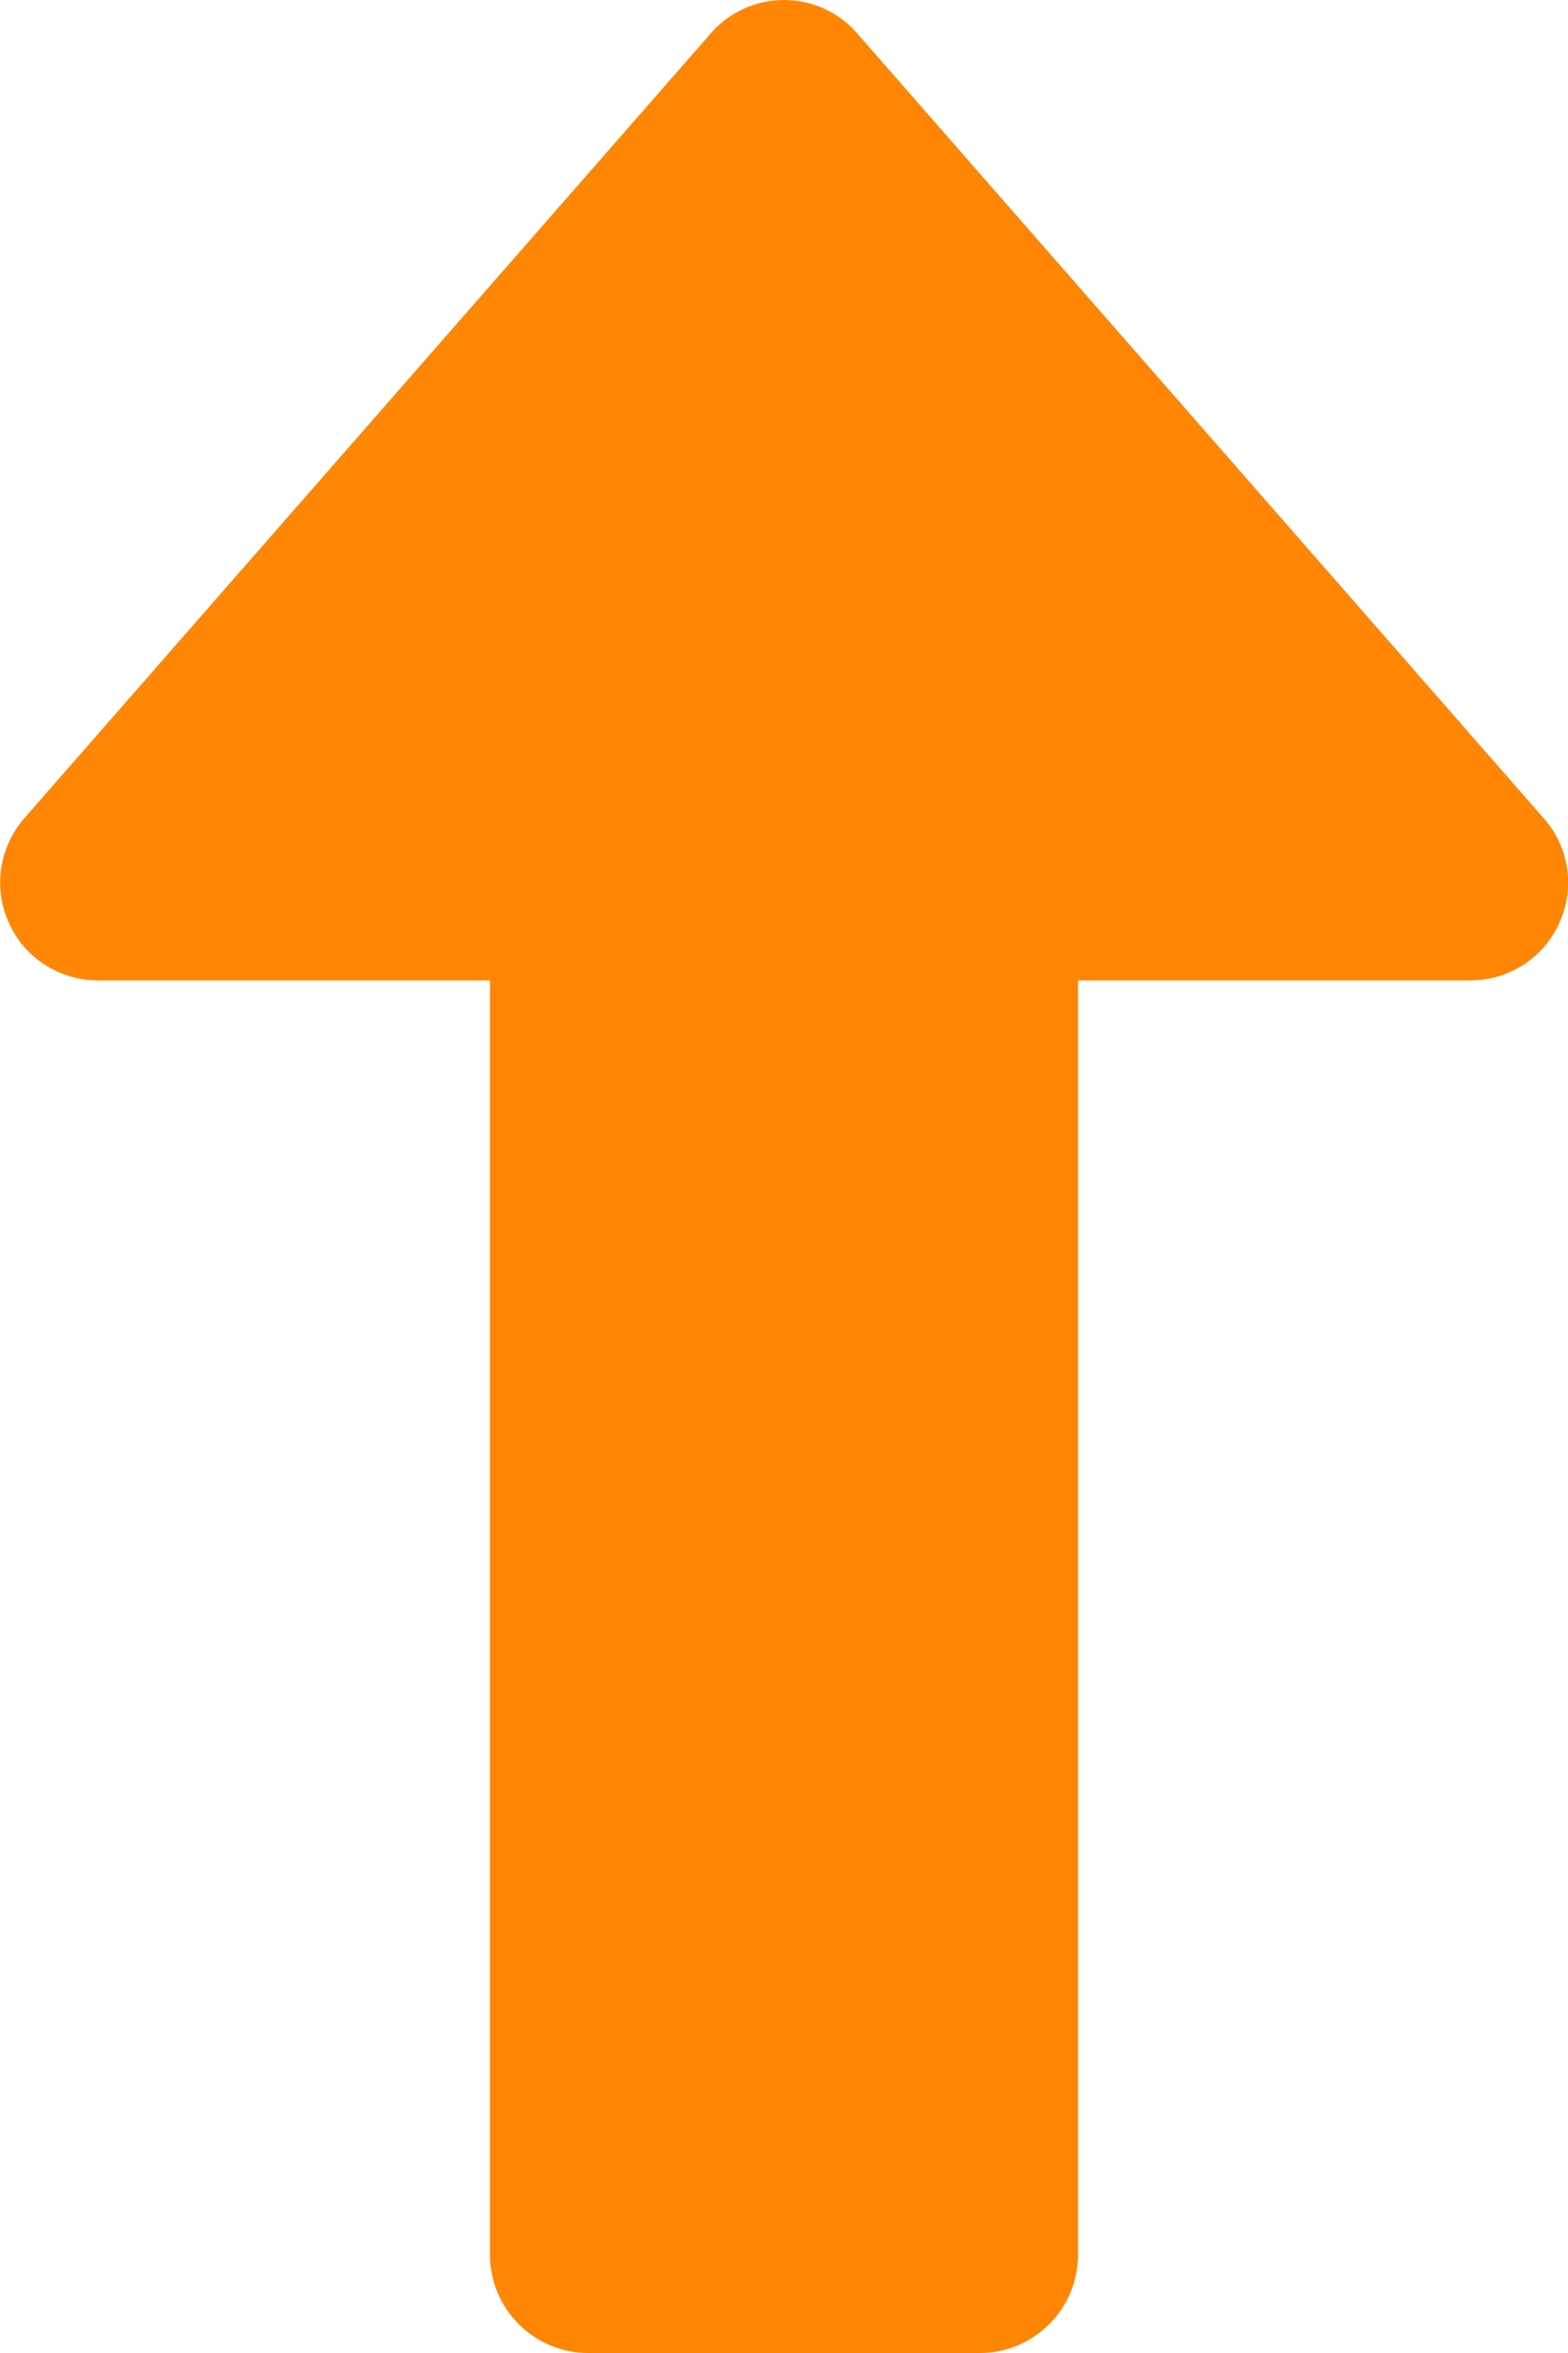
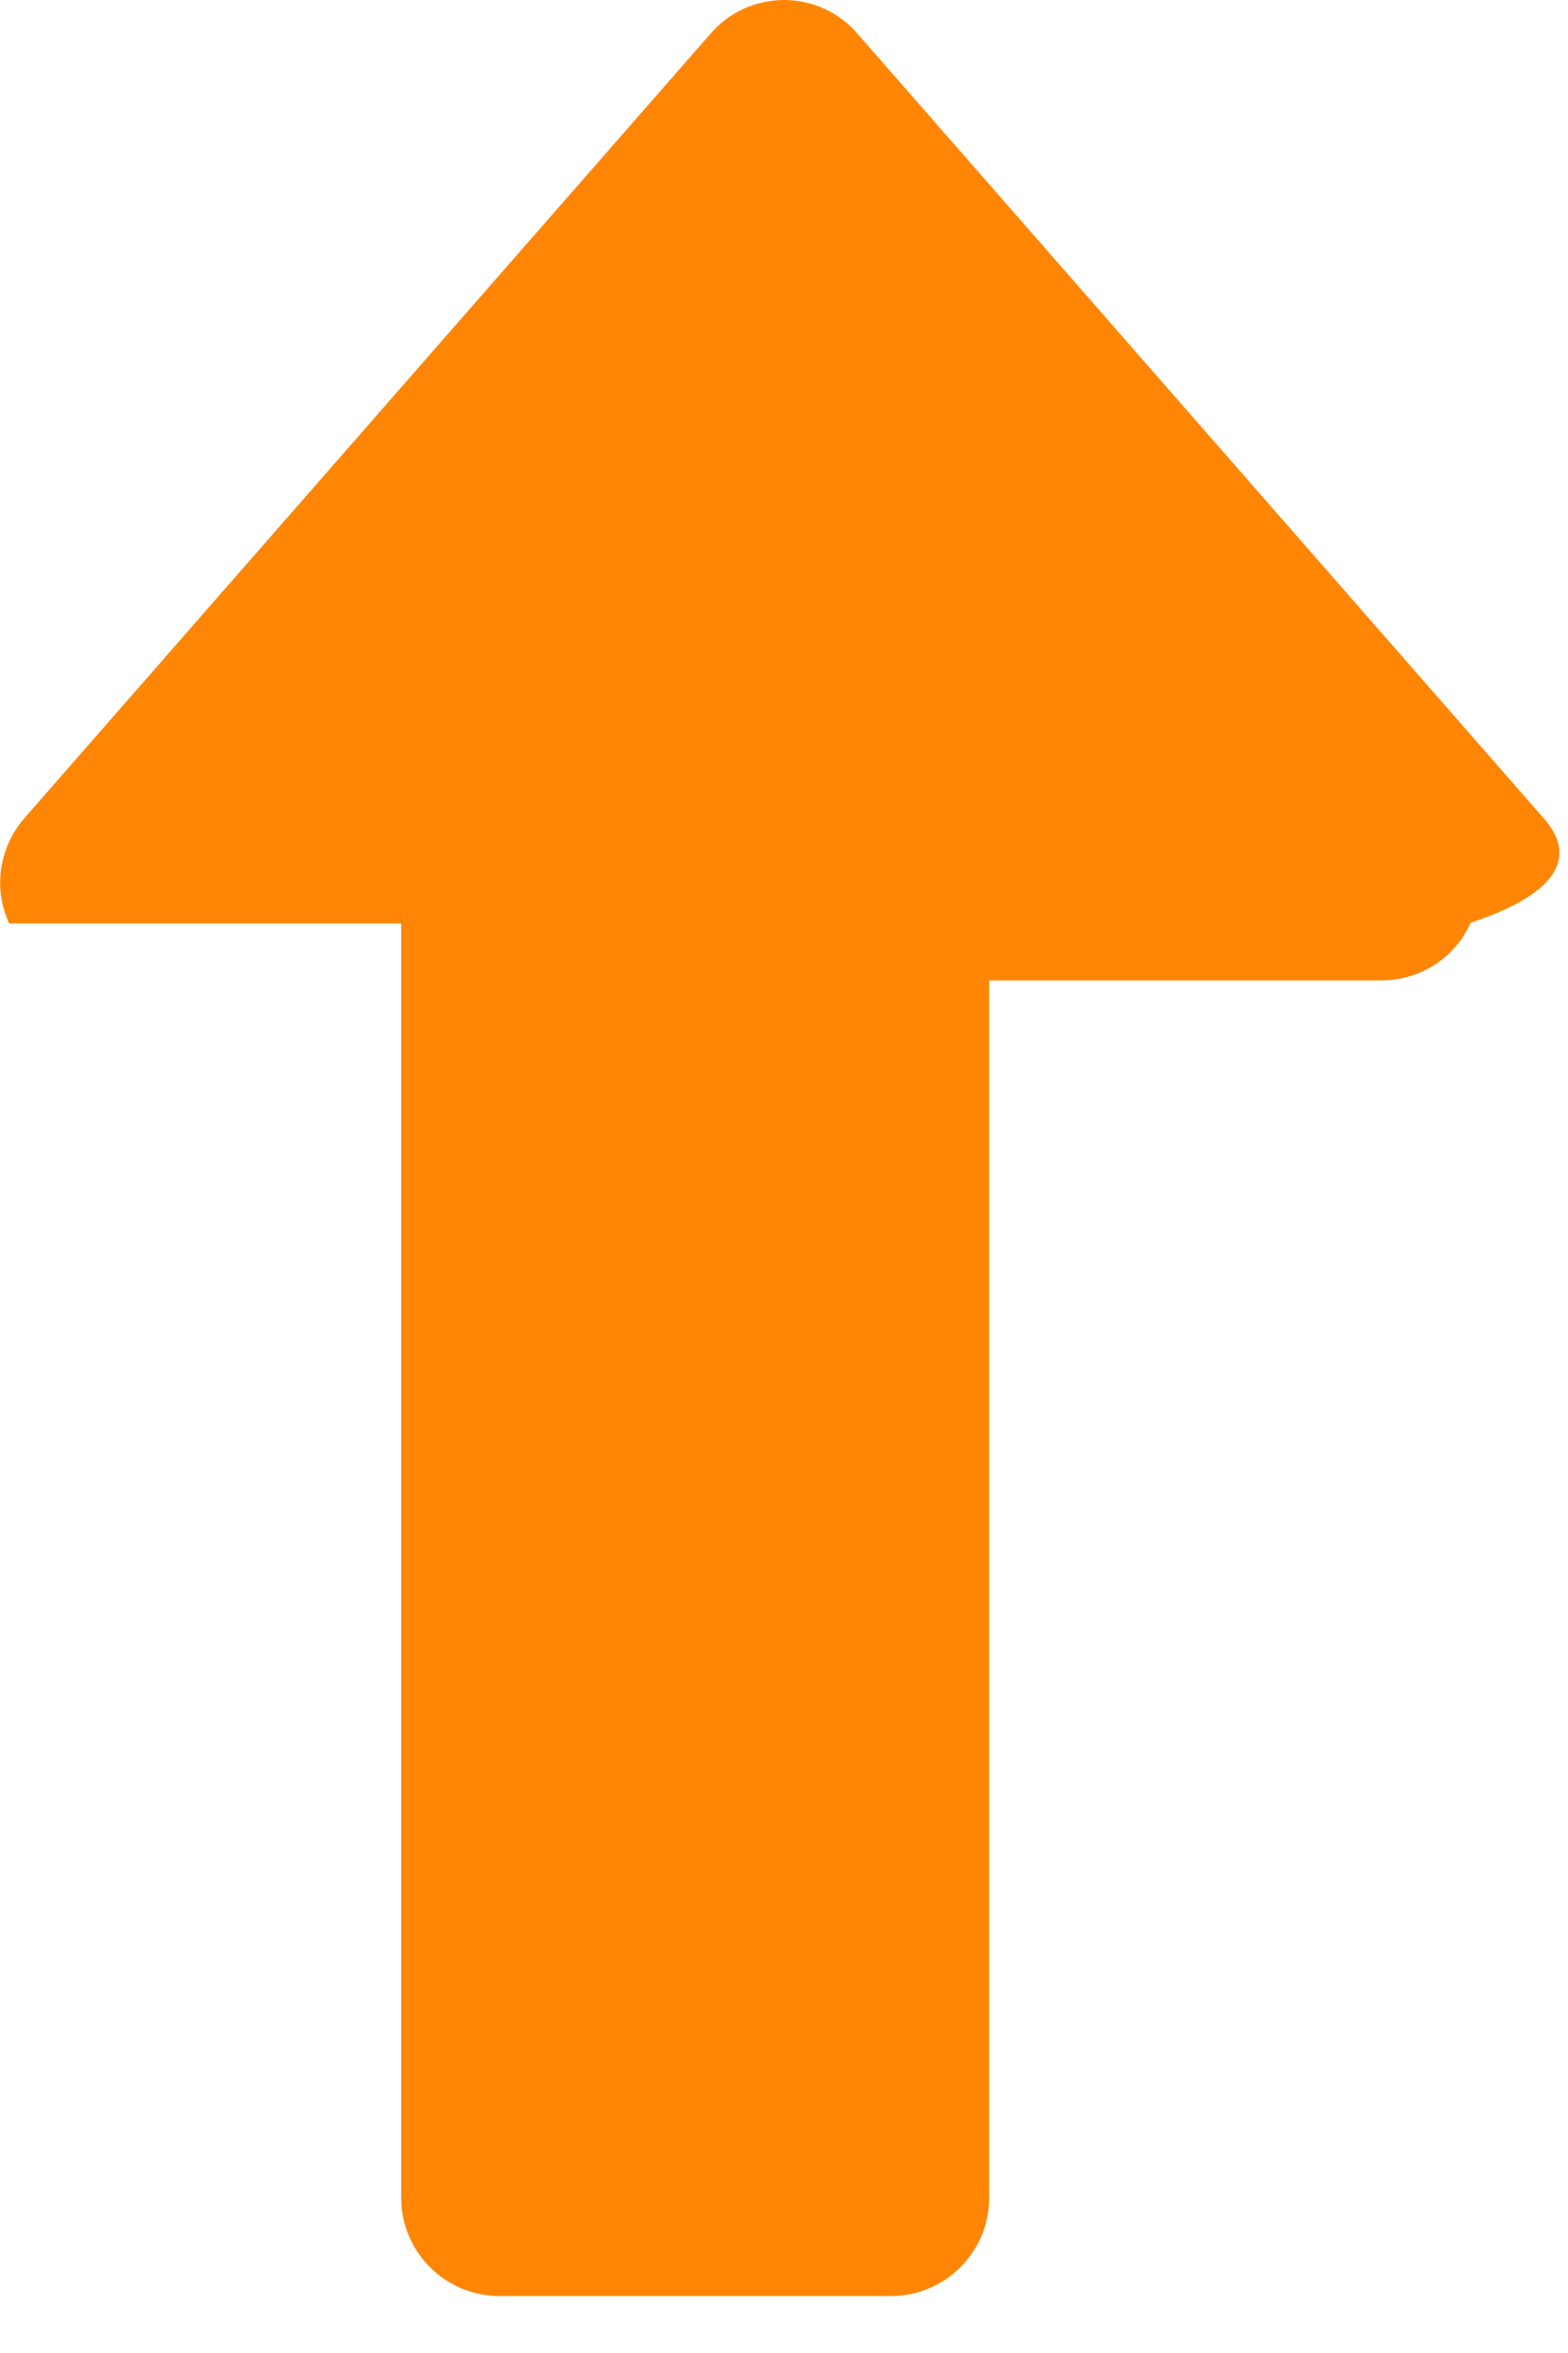
<svg xmlns="http://www.w3.org/2000/svg" version="1.1" id="Layer_1" x="0px" y="0px" viewBox="0 0 256 384" style="enable-background:new 0 0 256 384;" xml:space="preserve">
  <style type="text/css">
	.st0{fill:#FF8605;}
</style>
  <g>
    <g>
-       <path class="st0" d="M252,133.5L140,5.5C137,2,132.6,0,128,0c-4.6,0-9,2-12,5.5L4,133.5c-4.1,4.7-5.2,11.4-2.5,17.2    C4,156.3,9.7,160,16,160h64v208c0,8.8,7.2,16,16,16h64c8.8,0,16-7.2,16-16V160h64c6.3,0,12-3.6,14.6-9.4    C257.2,144.9,256.2,138.2,252,133.5z" />
+       <path class="st0" d="M252,133.5L140,5.5C137,2,132.6,0,128,0c-4.6,0-9,2-12,5.5L4,133.5c-4.1,4.7-5.2,11.4-2.5,17.2    h64v208c0,8.8,7.2,16,16,16h64c8.8,0,16-7.2,16-16V160h64c6.3,0,12-3.6,14.6-9.4    C257.2,144.9,256.2,138.2,252,133.5z" />
    </g>
  </g>
</svg>